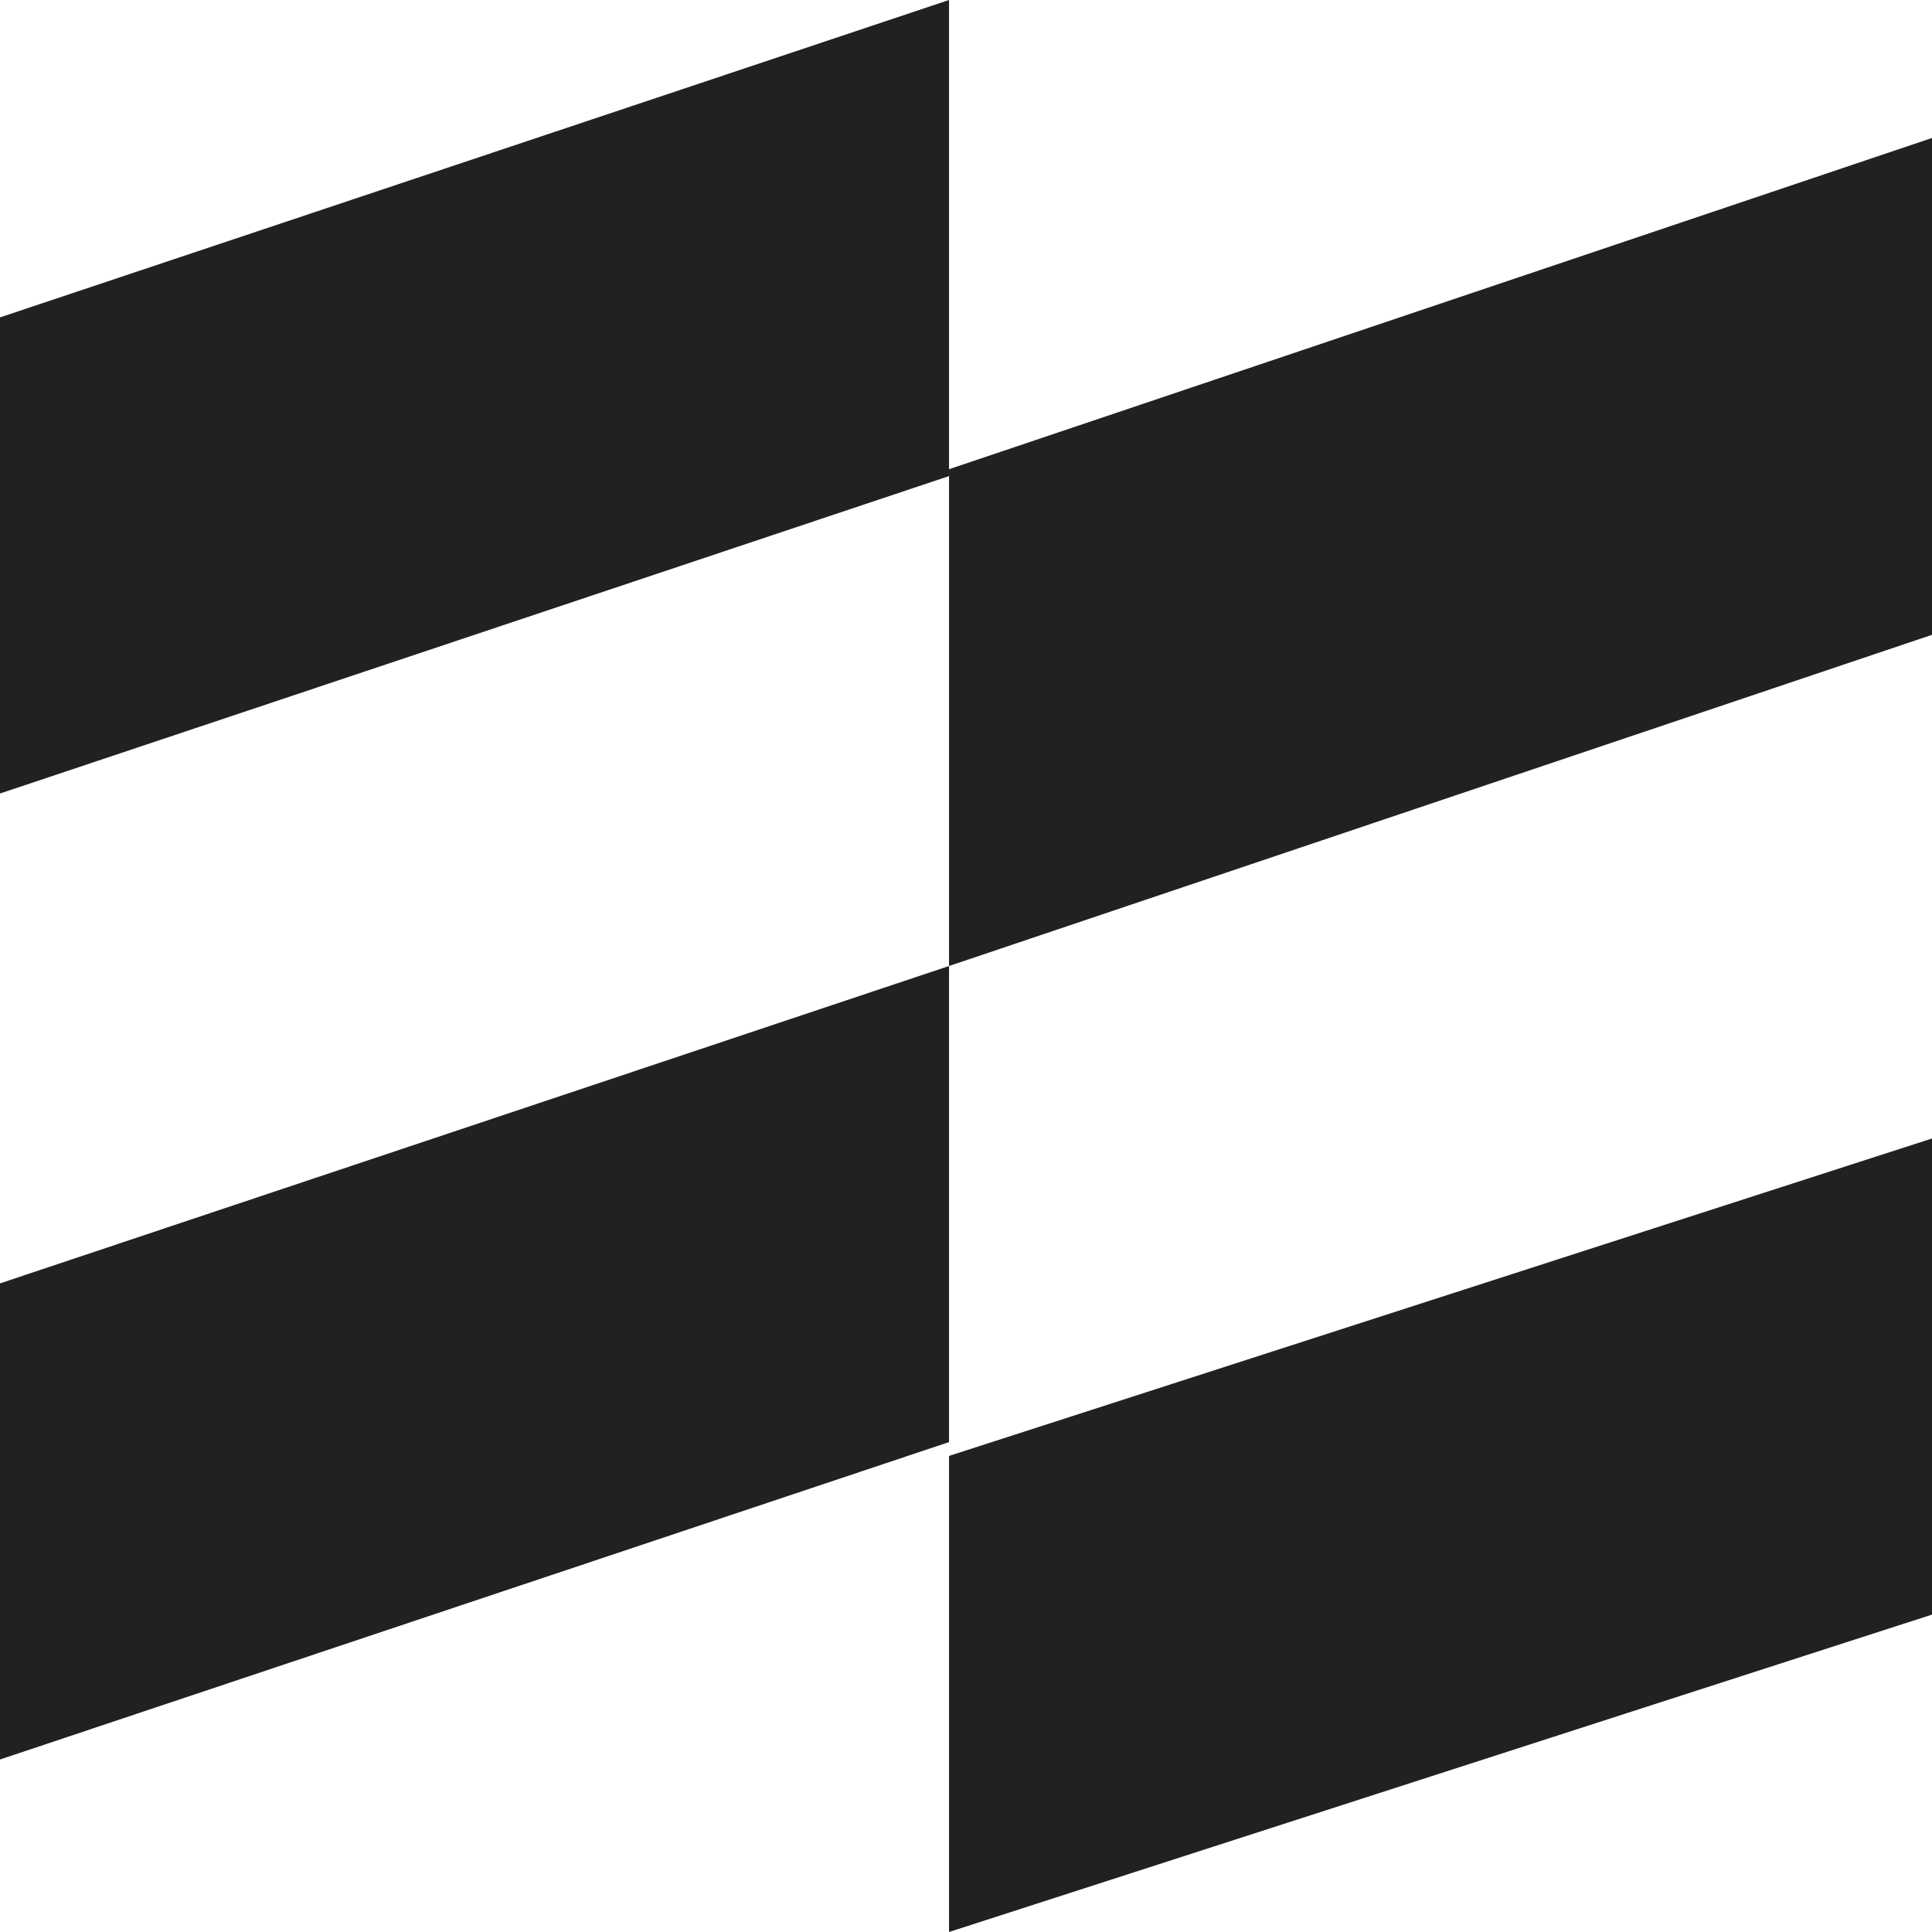
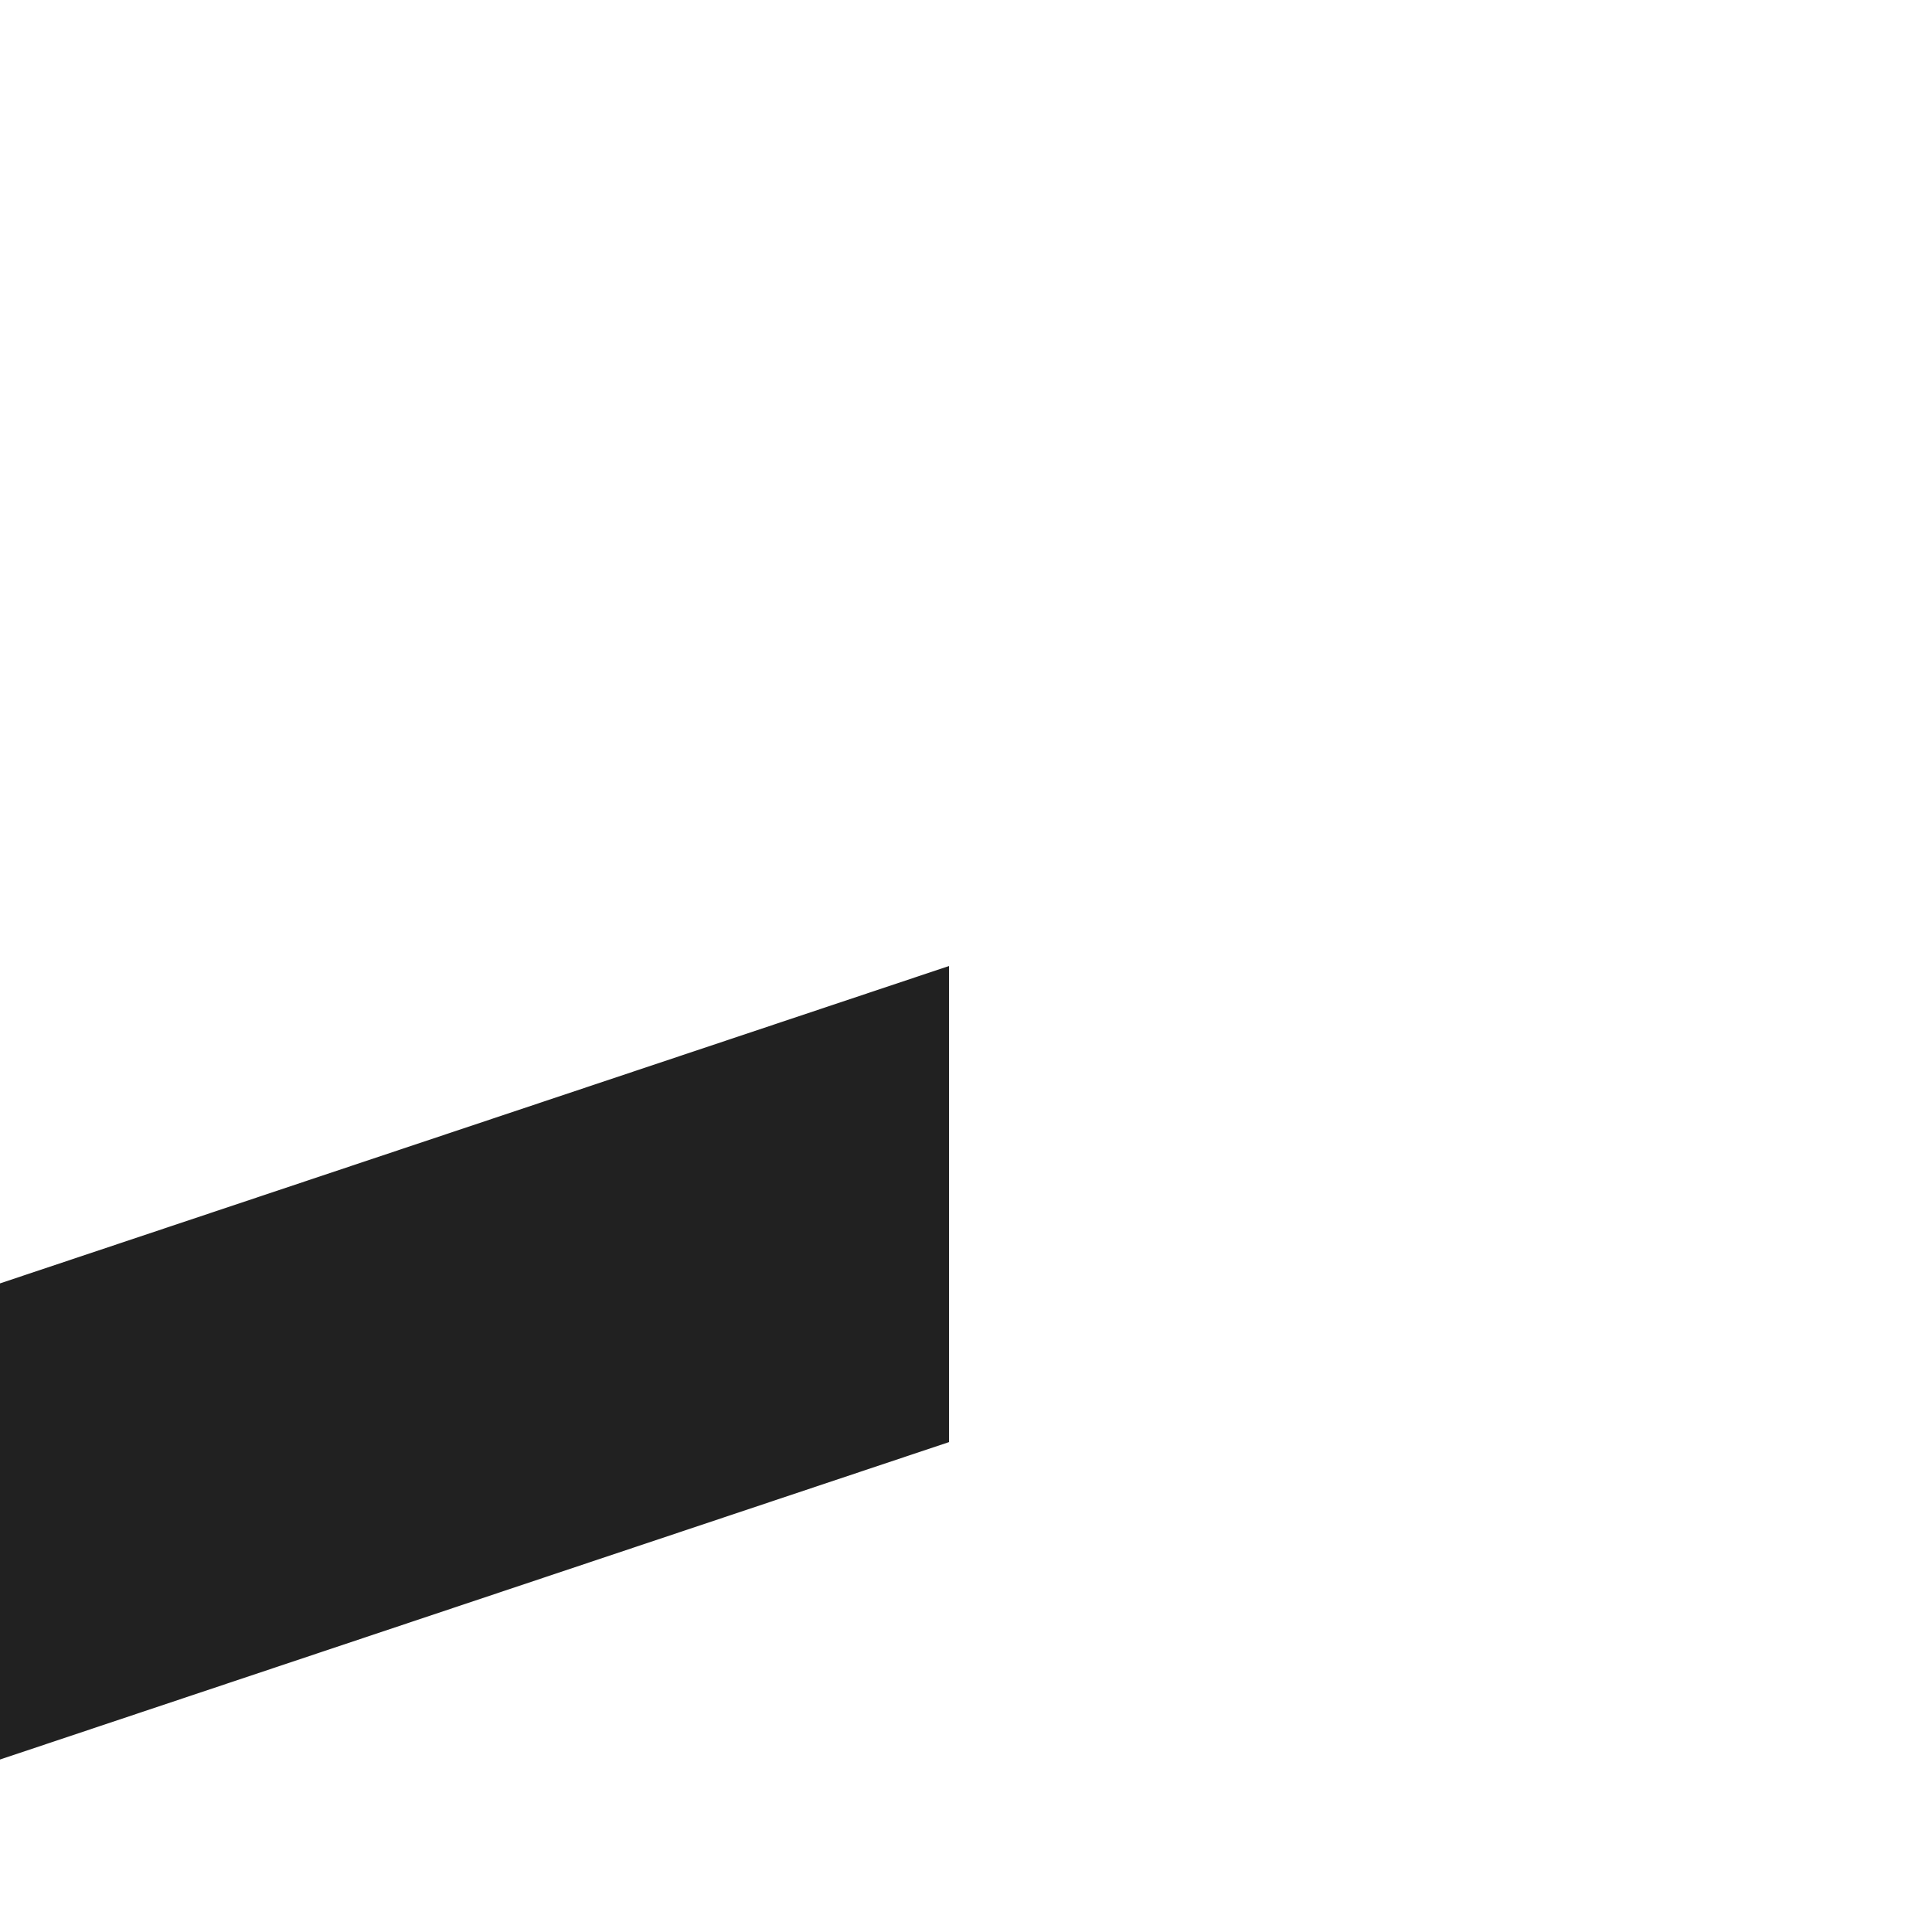
<svg xmlns="http://www.w3.org/2000/svg" width="50" height="50" viewBox="0 0 50 50" fill="none">
  <g id="icon">
-     <path id="path630" d="M50 29.464L24.561 37.679V50L50 41.786V29.464Z" fill="#212121" />
    <path id="path632" d="M24.561 25L-1.90735e-06 33.214V45.536L24.561 37.321V25Z" fill="#212121" />
-     <path id="path634" d="M50 3.571L24.561 12.143V25L50 16.429V3.571Z" fill="#212121" />
-     <path id="path636" d="M24.561 -7.05719e-05L-1.90735e-06 8.214V20.536L24.561 12.321V-7.05719e-05Z" fill="#212121" />
  </g>
</svg>